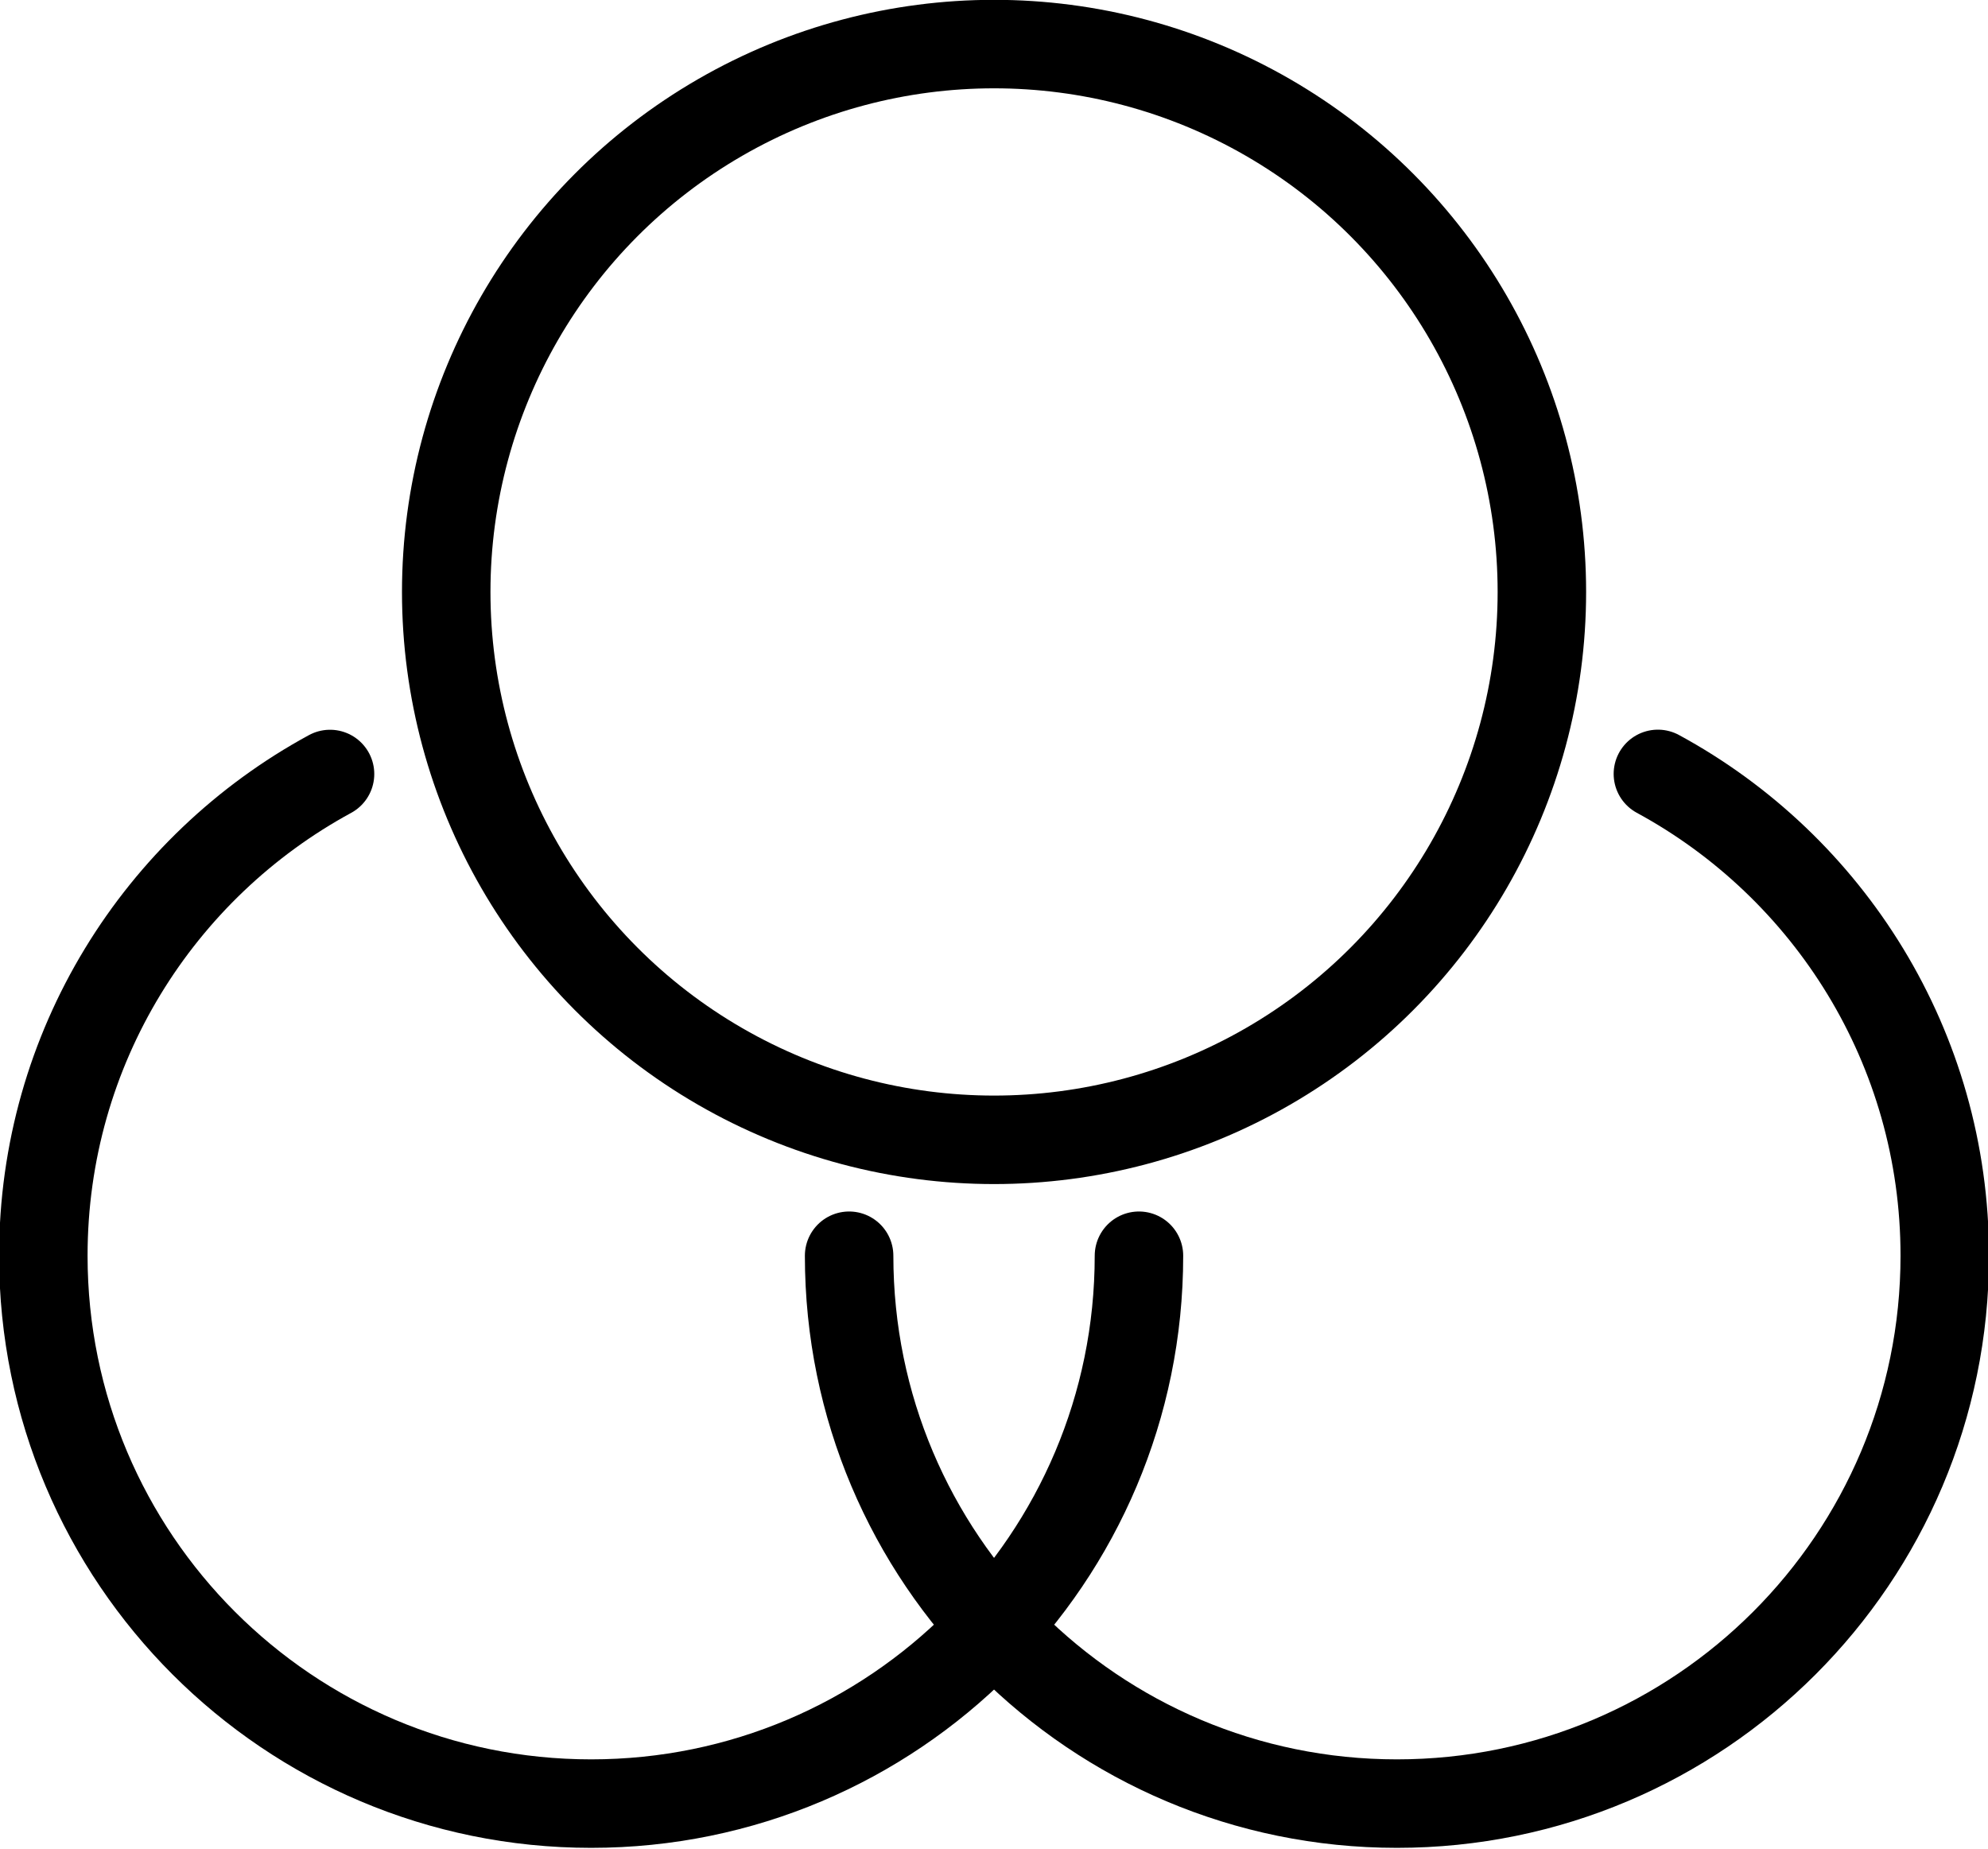
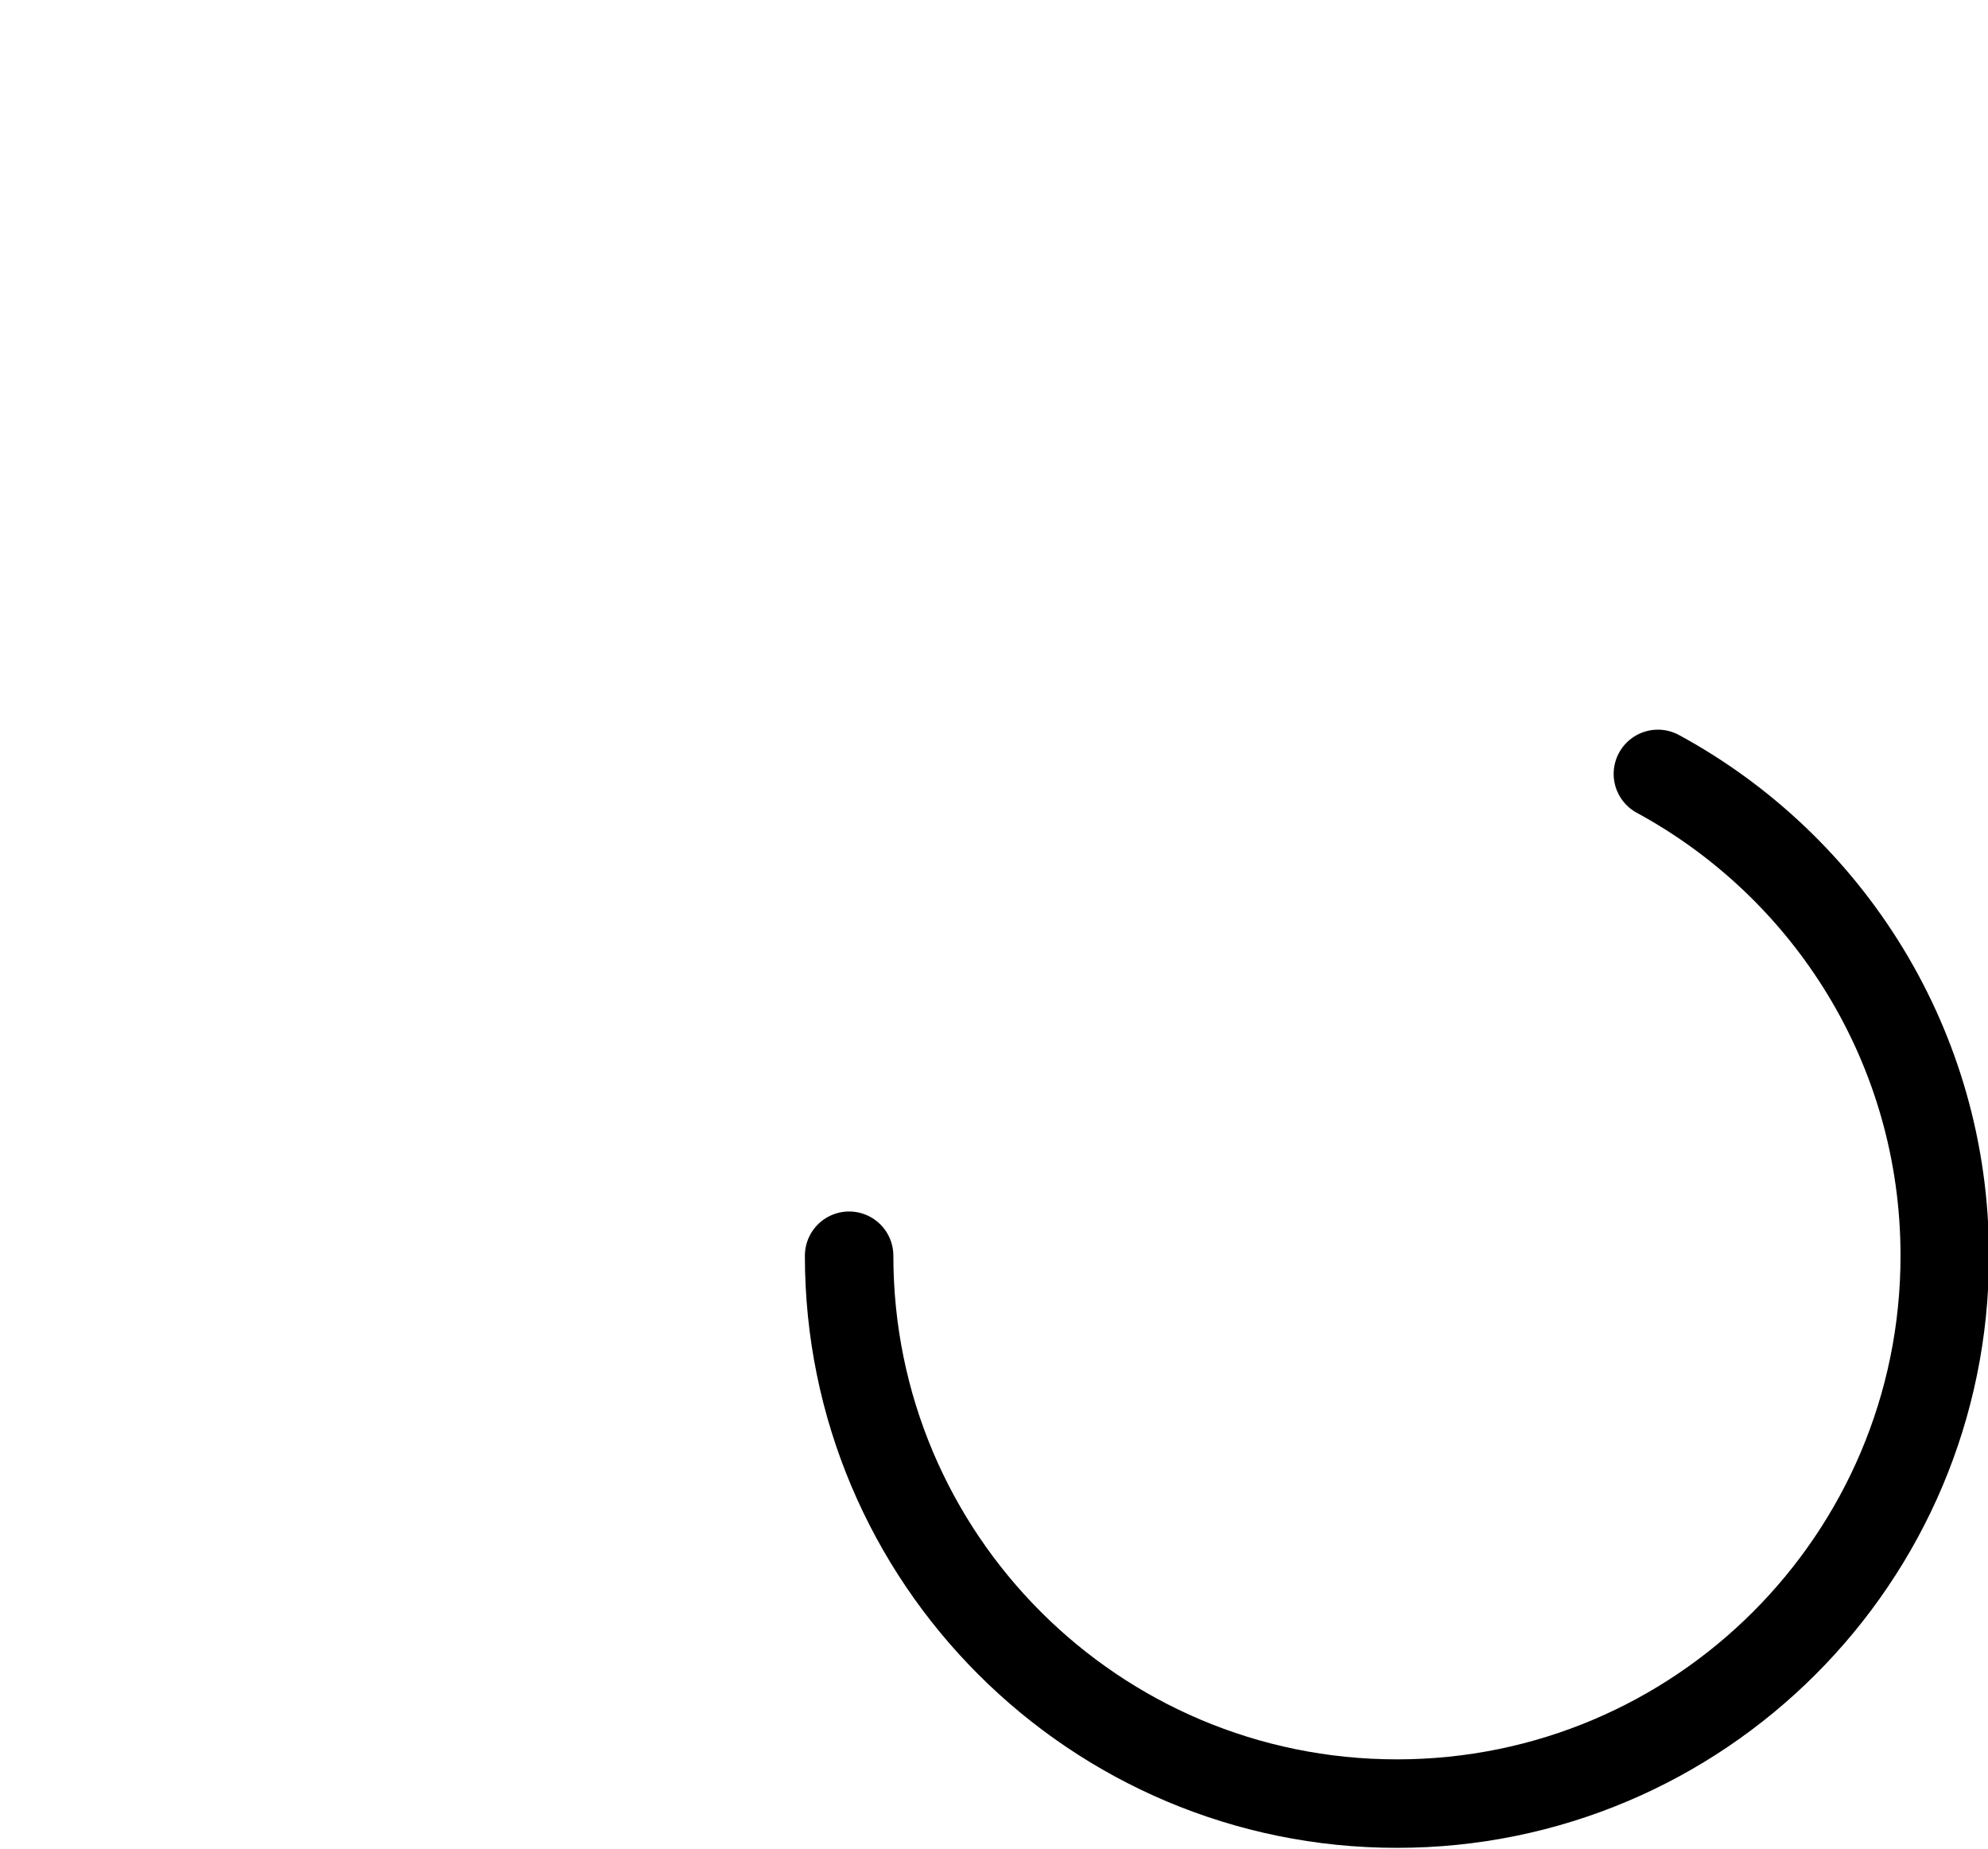
<svg xmlns="http://www.w3.org/2000/svg" viewBox="0 0 830 772" data-name="图层 1" id="_图层_1">
  <defs>
    <style>
      .cls-1 {
        fill: none;
        stroke: #000;
        stroke-linecap: round;
        stroke-linejoin: round;
        stroke-width: 36.94px;
      }
    </style>
  </defs>
  <g>
-     <path d="M475.52,524.23c0,126.32-102.4,228.72-228.72,228.72S18.09,650.54,18.09,524.23c0-86.84,48.4-162.38,119.7-201.11" class="cls-1" />
    <path d="M692.18,323.08c71.34,38.72,119.77,114.28,119.77,201.15,0,126.32-102.4,228.72-228.72,228.72s-228.72-102.4-228.72-228.72" class="cls-1" />
  </g>
-   <circle r="228.72" cy="247.12" cx="415.02" class="cls-1" />
</svg>